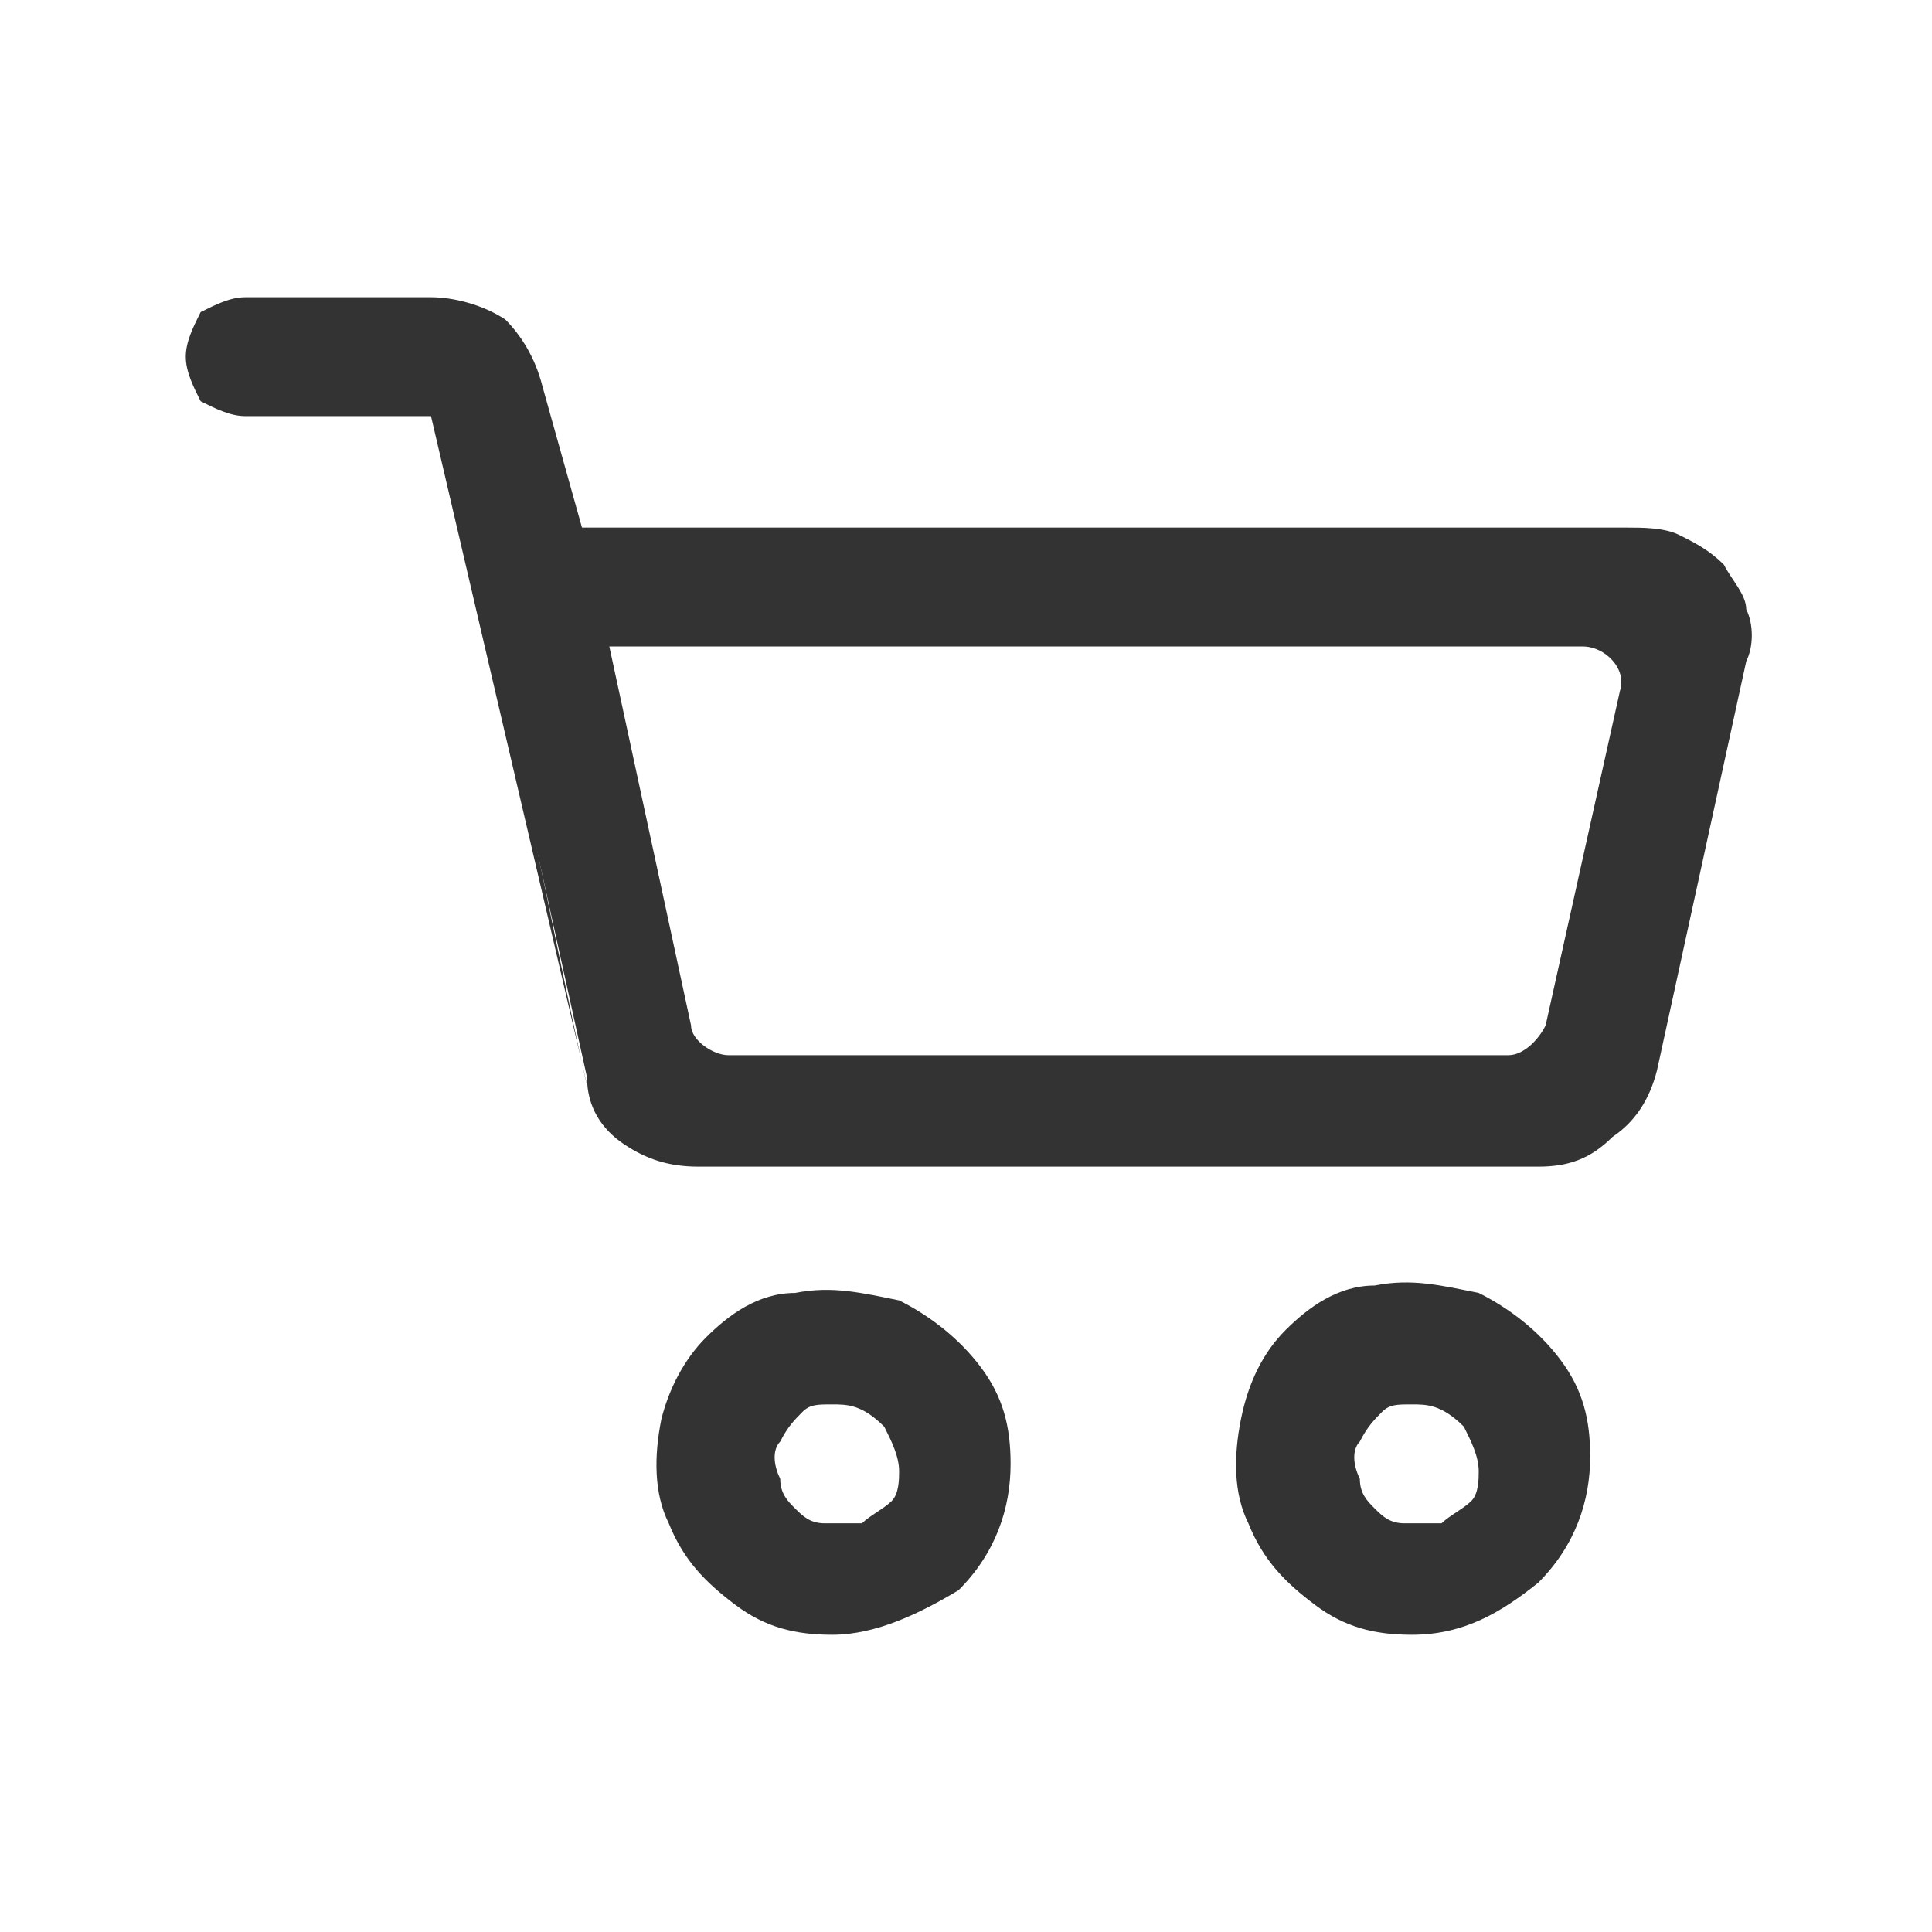
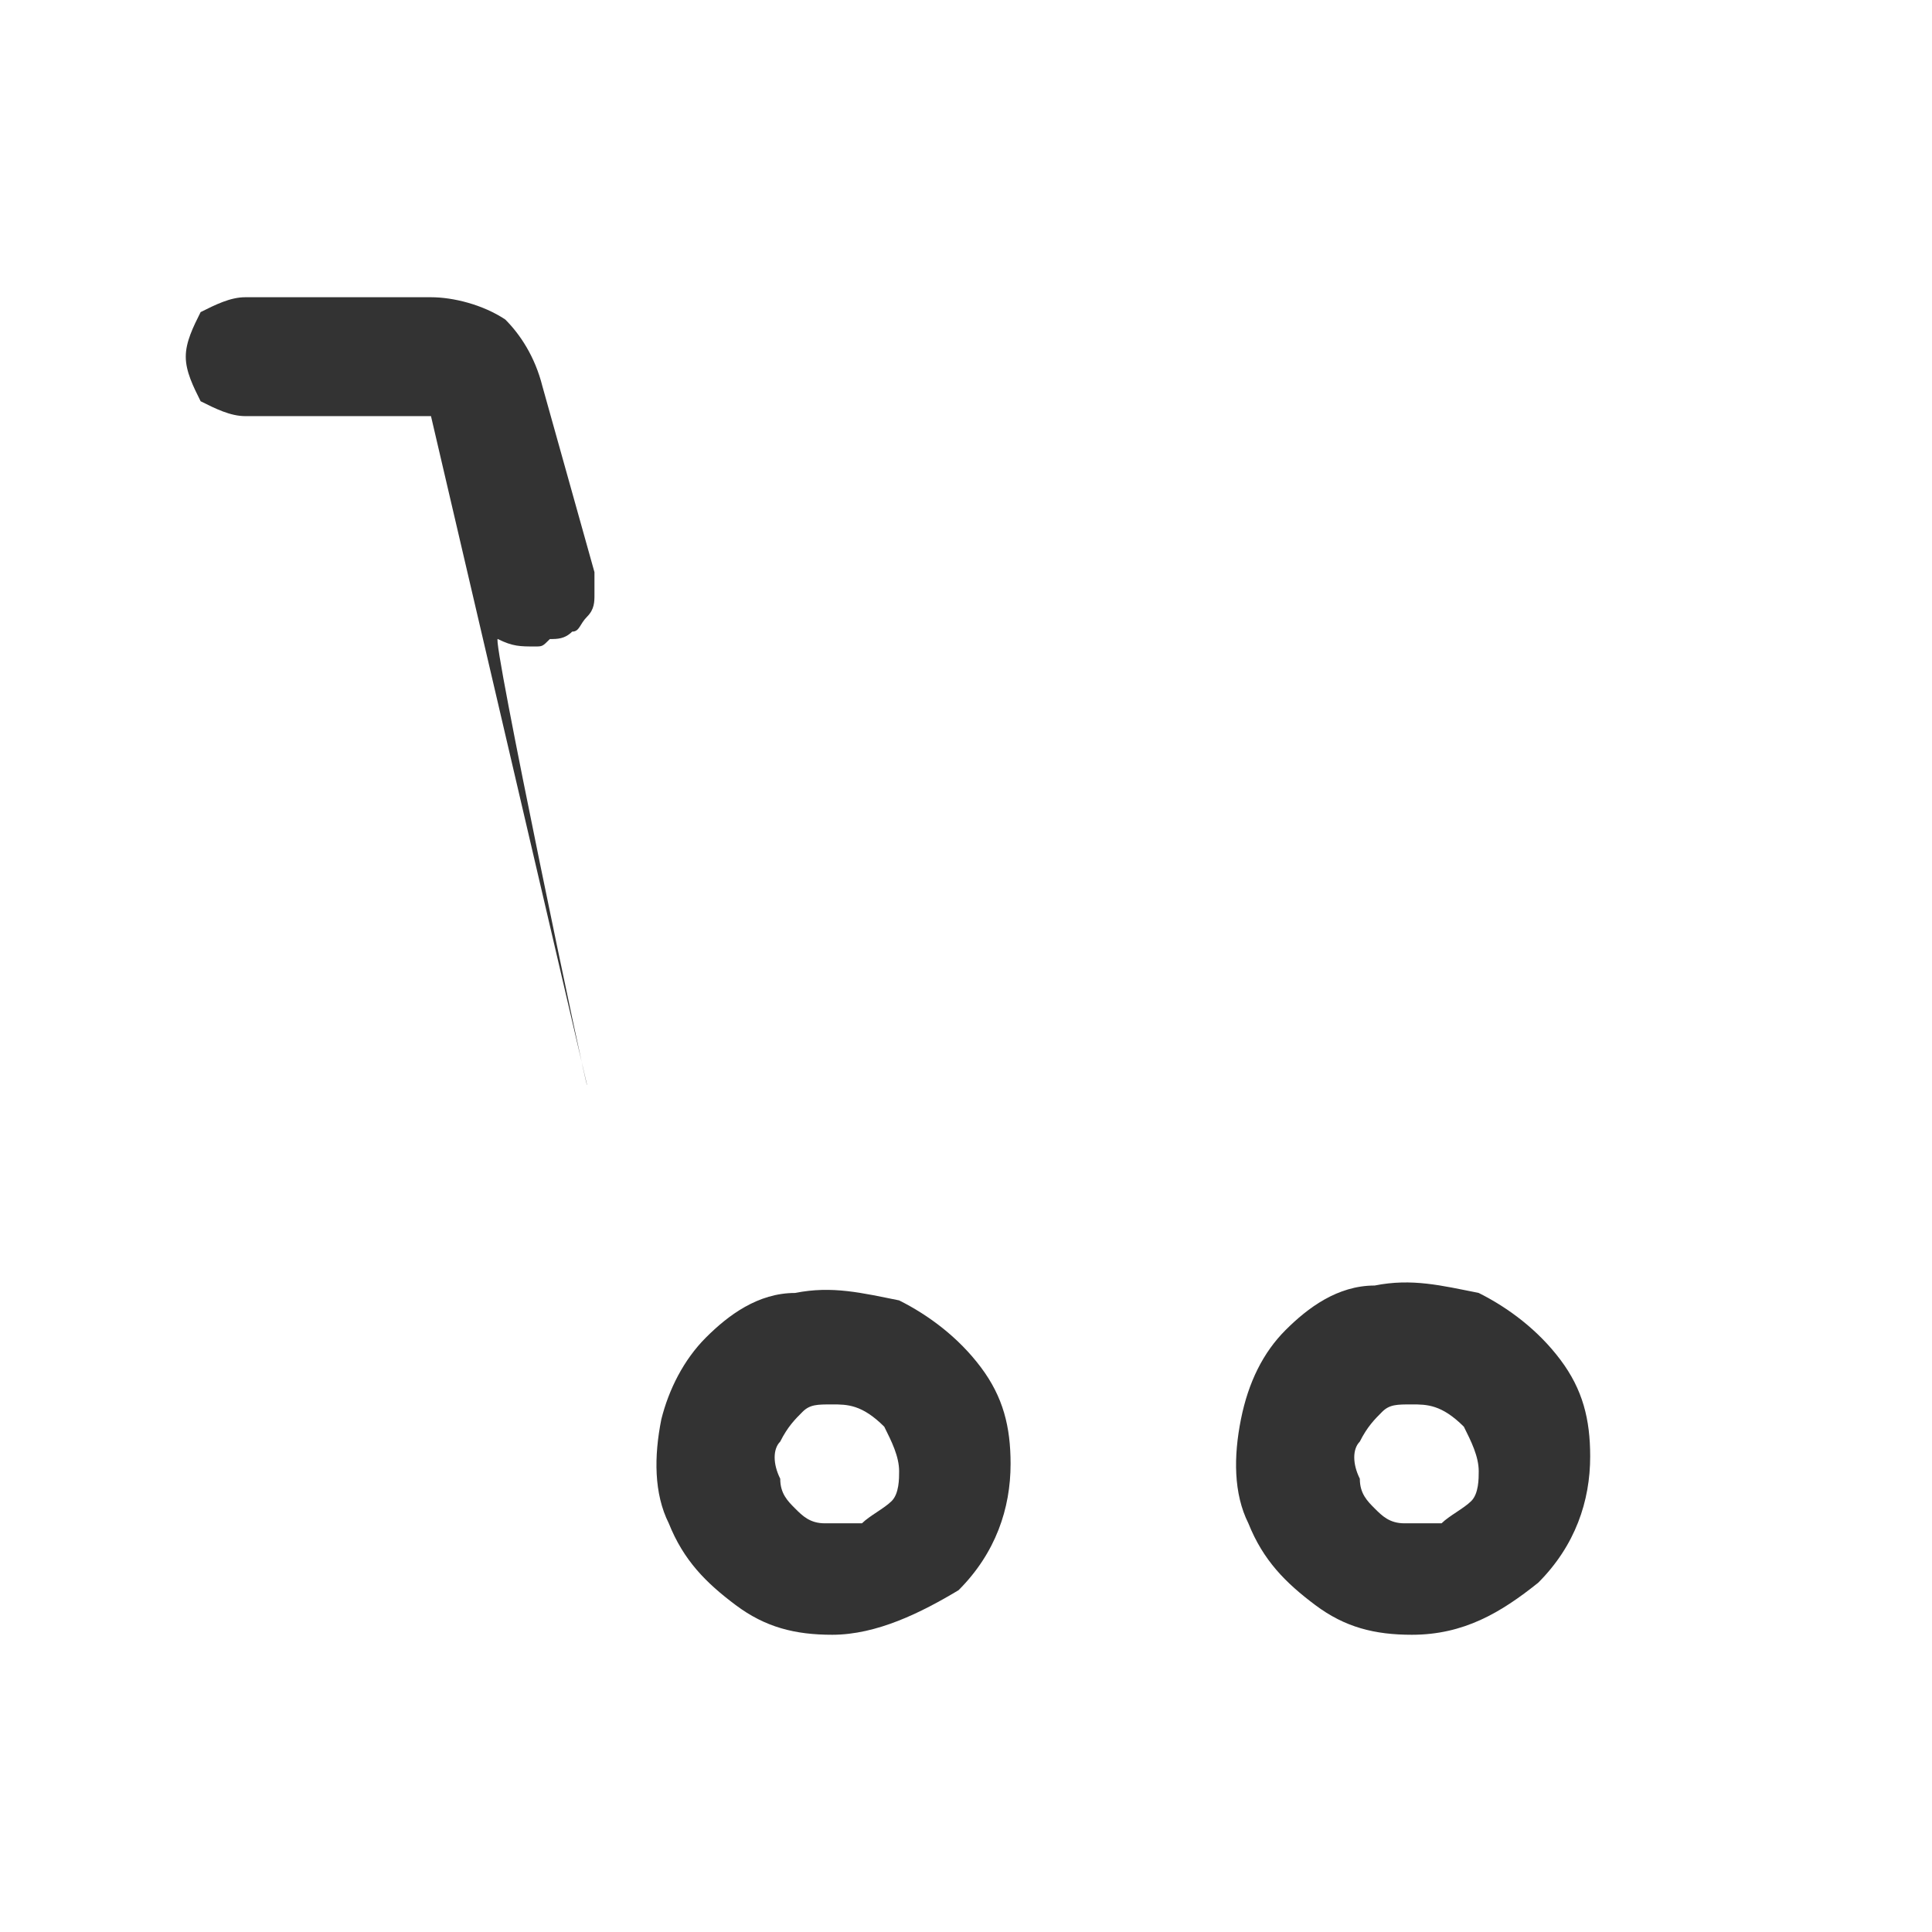
<svg xmlns="http://www.w3.org/2000/svg" version="1.1" id="Layer_1" x="0px" y="0px" viewBox="0 0 26 26" style="enable-background:new 0 0 26 26;" xml:space="preserve">
  <style type="text/css">
	.st0{fill:#333333;}
</style>
  <g>
    <path class="st0" d="M11.2,22c-0.5,0-0.9-0.1-1.3-0.4S9.2,21,9,20.5c-0.2-0.4-0.2-0.9-0.1-1.4C9,18.7,9.2,18.3,9.5,18   s0.7-0.6,1.2-0.6c0.5-0.1,0.9,0,1.4,0.1c0.4,0.2,0.8,0.5,1.1,0.9s0.4,0.8,0.4,1.3c0,0.6-0.2,1.2-0.7,1.7C12.4,21.7,11.8,22,11.2,22   L11.2,22z M11.2,18.9c-0.2,0-0.3,0-0.4,0.1c-0.1,0.1-0.2,0.2-0.3,0.4c-0.1,0.1-0.1,0.3,0,0.5c0,0.2,0.1,0.3,0.2,0.4   c0.1,0.1,0.2,0.2,0.4,0.2s0.3,0,0.5,0c0.1-0.1,0.3-0.2,0.4-0.3c0.1-0.1,0.1-0.3,0.1-0.4c0-0.2-0.1-0.4-0.2-0.6   C11.6,18.9,11.4,18.9,11.2,18.9z" />
    <path class="st0" d="M19,22c-0.5,0-0.9-0.1-1.3-0.4S17,21,16.8,20.5c-0.2-0.4-0.2-0.9-0.1-1.4s0.3-0.9,0.6-1.2   c0.3-0.3,0.7-0.6,1.2-0.6c0.5-0.1,0.9,0,1.4,0.1c0.4,0.2,0.8,0.5,1.1,0.9c0.3,0.4,0.4,0.8,0.4,1.3c0,0.6-0.2,1.2-0.7,1.7   C20.2,21.7,19.7,22,19,22L19,22z M19,18.9c-0.2,0-0.3,0-0.4,0.1s-0.2,0.2-0.3,0.4c-0.1,0.1-0.1,0.3,0,0.5c0,0.2,0.1,0.3,0.2,0.4   s0.2,0.2,0.4,0.2c0.2,0,0.3,0,0.5,0c0.1-0.1,0.3-0.2,0.4-0.3c0.1-0.1,0.1-0.3,0.1-0.4c0-0.2-0.1-0.4-0.2-0.6   C19.4,18.9,19.2,18.9,19,18.9z" />
    <path class="st0" d="M7.2,8.7c-0.2,0-0.3,0-0.5-0.1c-0.1-0.1,1.2,6.1,1.2,6l-2.1-9H3.3c-0.2,0-0.4-0.1-0.6-0.2   C2.6,5.2,2.5,5,2.5,4.8s0.1-0.4,0.2-0.6C2.9,4.1,3.1,4,3.3,4h2.5c0.3,0,0.7,0.1,1,0.3C7,4.5,7.2,4.8,7.3,5.2L8,7.7C8,7.8,8,7.9,8,8   c0,0.1,0,0.2-0.1,0.3C7.8,8.4,7.8,8.5,7.7,8.5C7.6,8.6,7.5,8.6,7.4,8.6C7.3,8.7,7.3,8.7,7.2,8.7L7.2,8.7z" />
-     <path class="st0" d="M20.7,15.7H9.4c-0.4,0-0.7-0.1-1-0.3s-0.5-0.5-0.5-0.9L6.4,7.7C6.3,7.4,6.5,7.1,6.9,7.1h15   c0.2,0,0.5,0,0.7,0.1s0.4,0.2,0.6,0.4c0.1,0.2,0.3,0.4,0.3,0.6c0.1,0.2,0.1,0.5,0,0.7l-1.2,5.5c-0.1,0.4-0.3,0.7-0.6,0.9   C21.4,15.6,21.1,15.7,20.7,15.7L20.7,15.7z M8.2,8.7l1.1,5.1c0,0.2,0.3,0.4,0.5,0.4h10.5c0.2,0,0.4-0.2,0.5-0.4l1-4.5   c0.1-0.3-0.2-0.6-0.5-0.6C21.3,8.7,8.2,8.7,8.2,8.7z" />
  </g>
</svg>